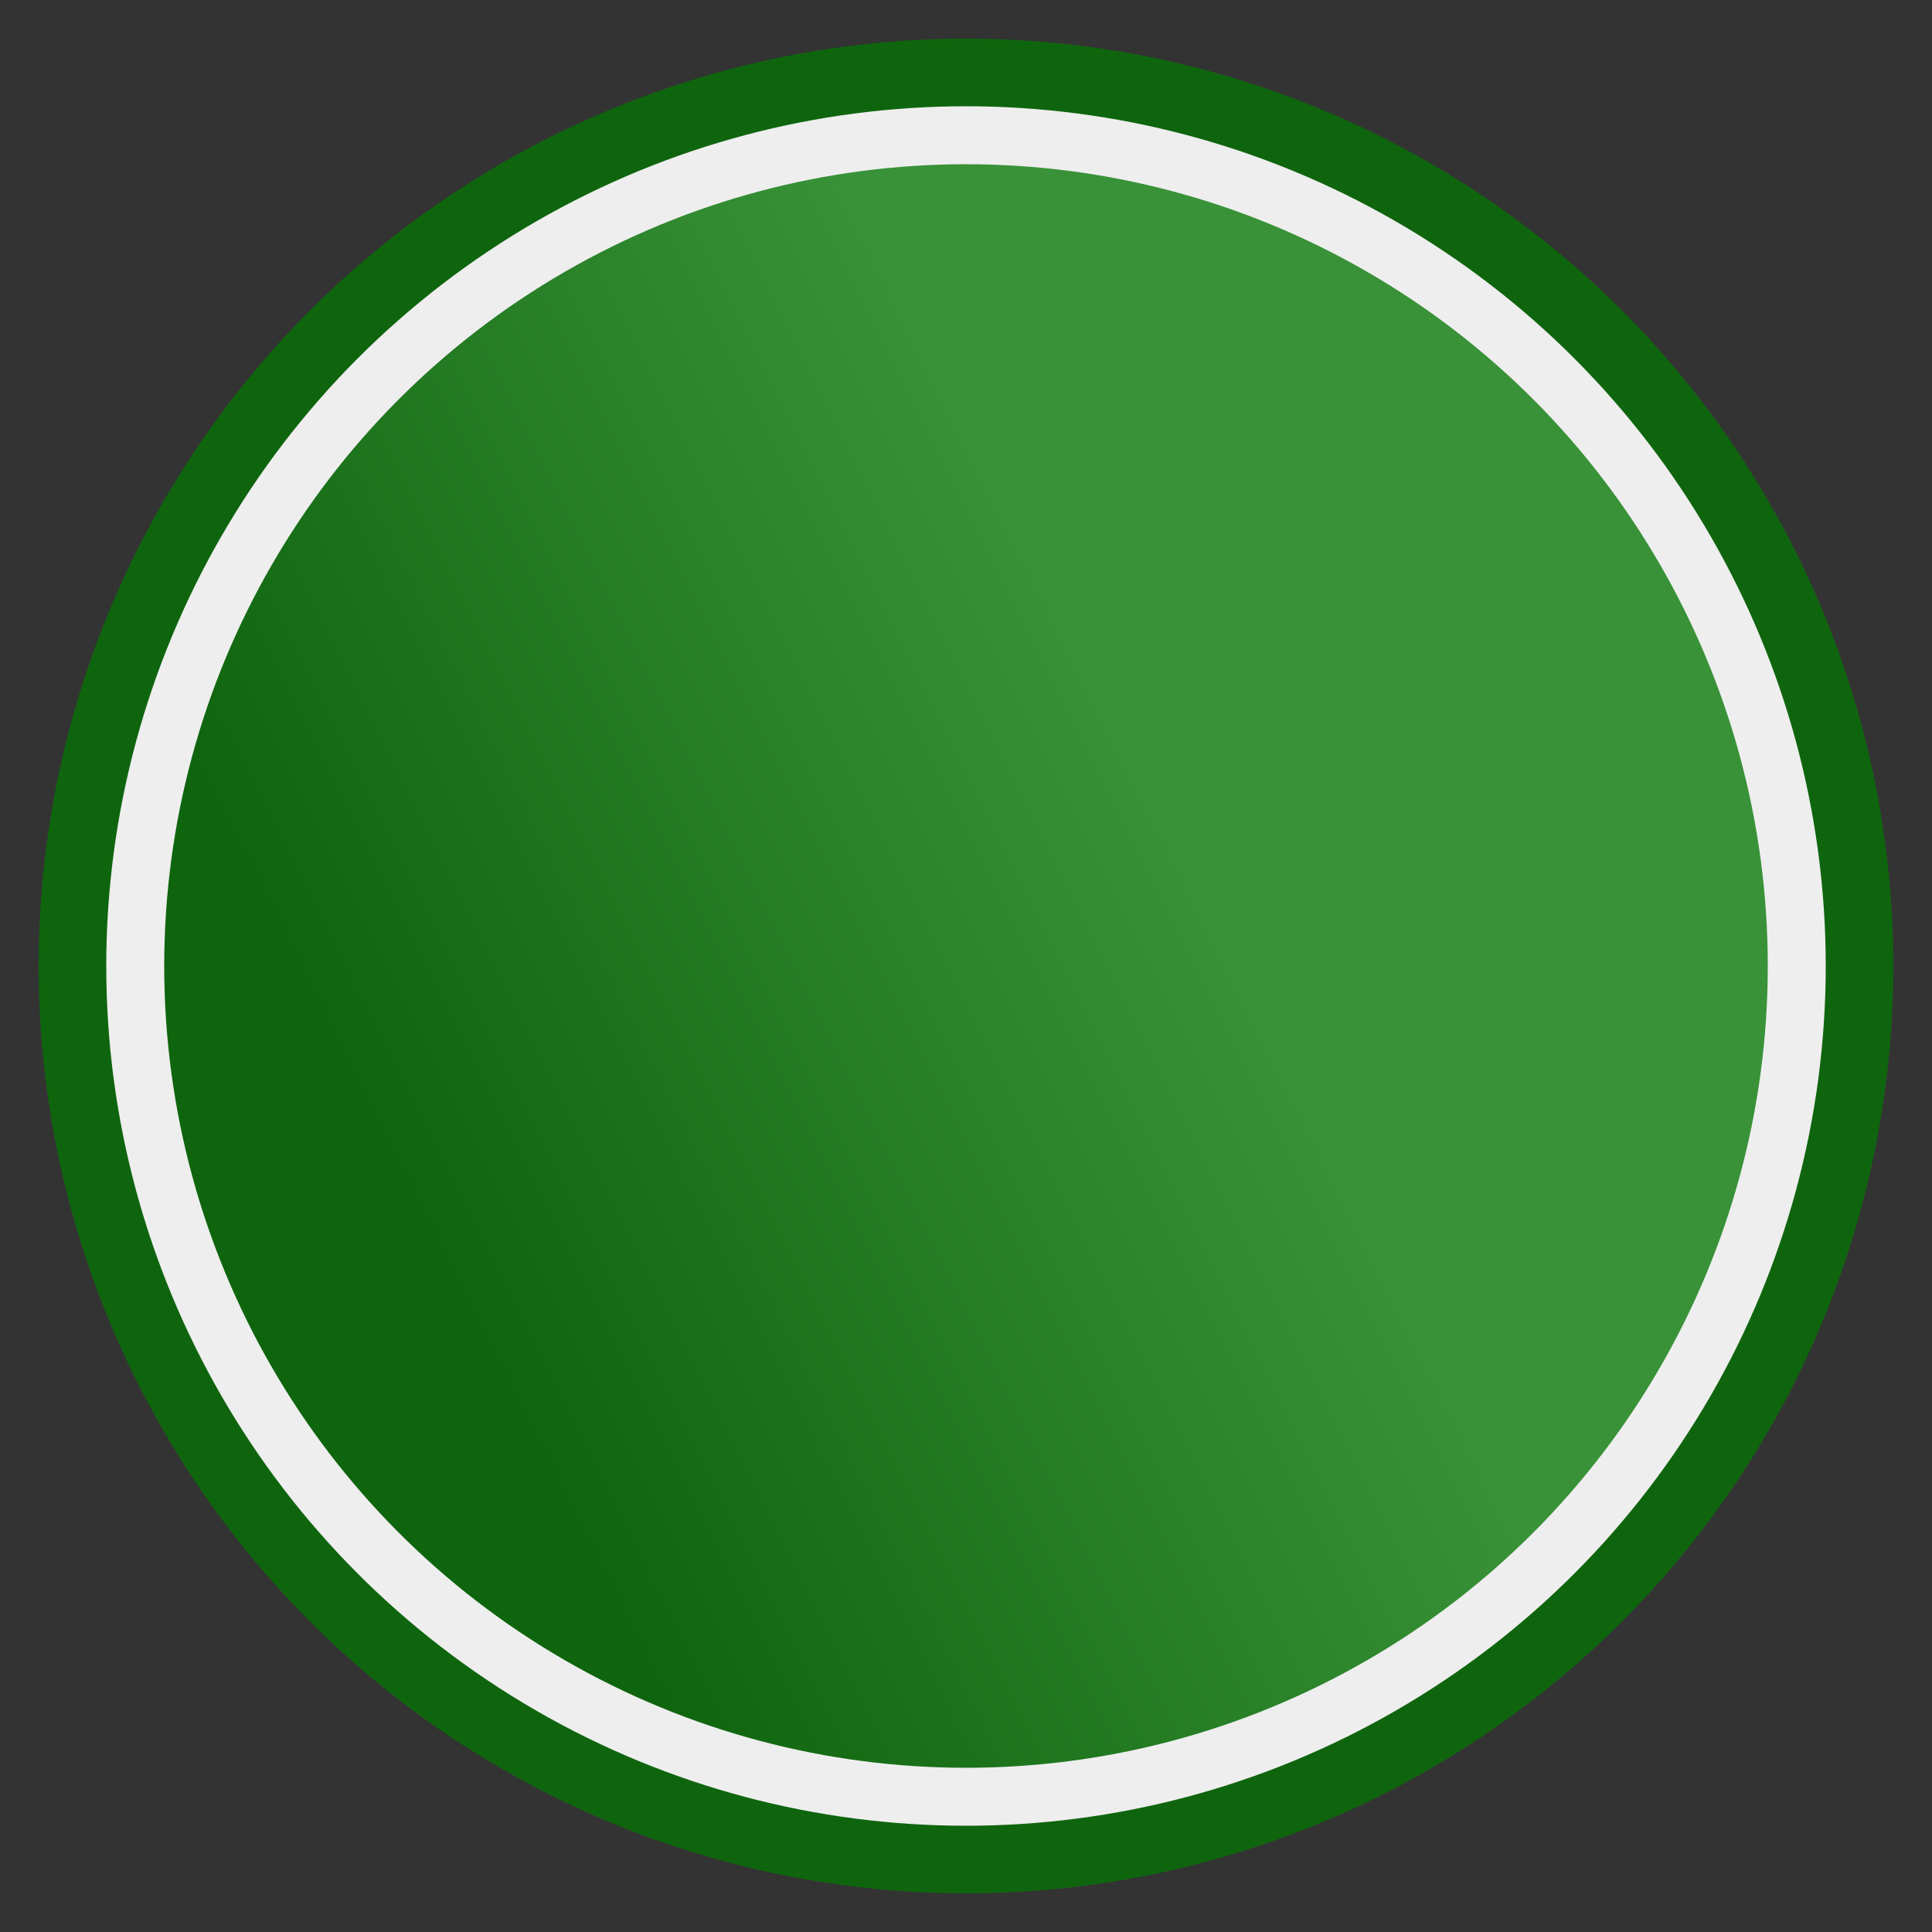
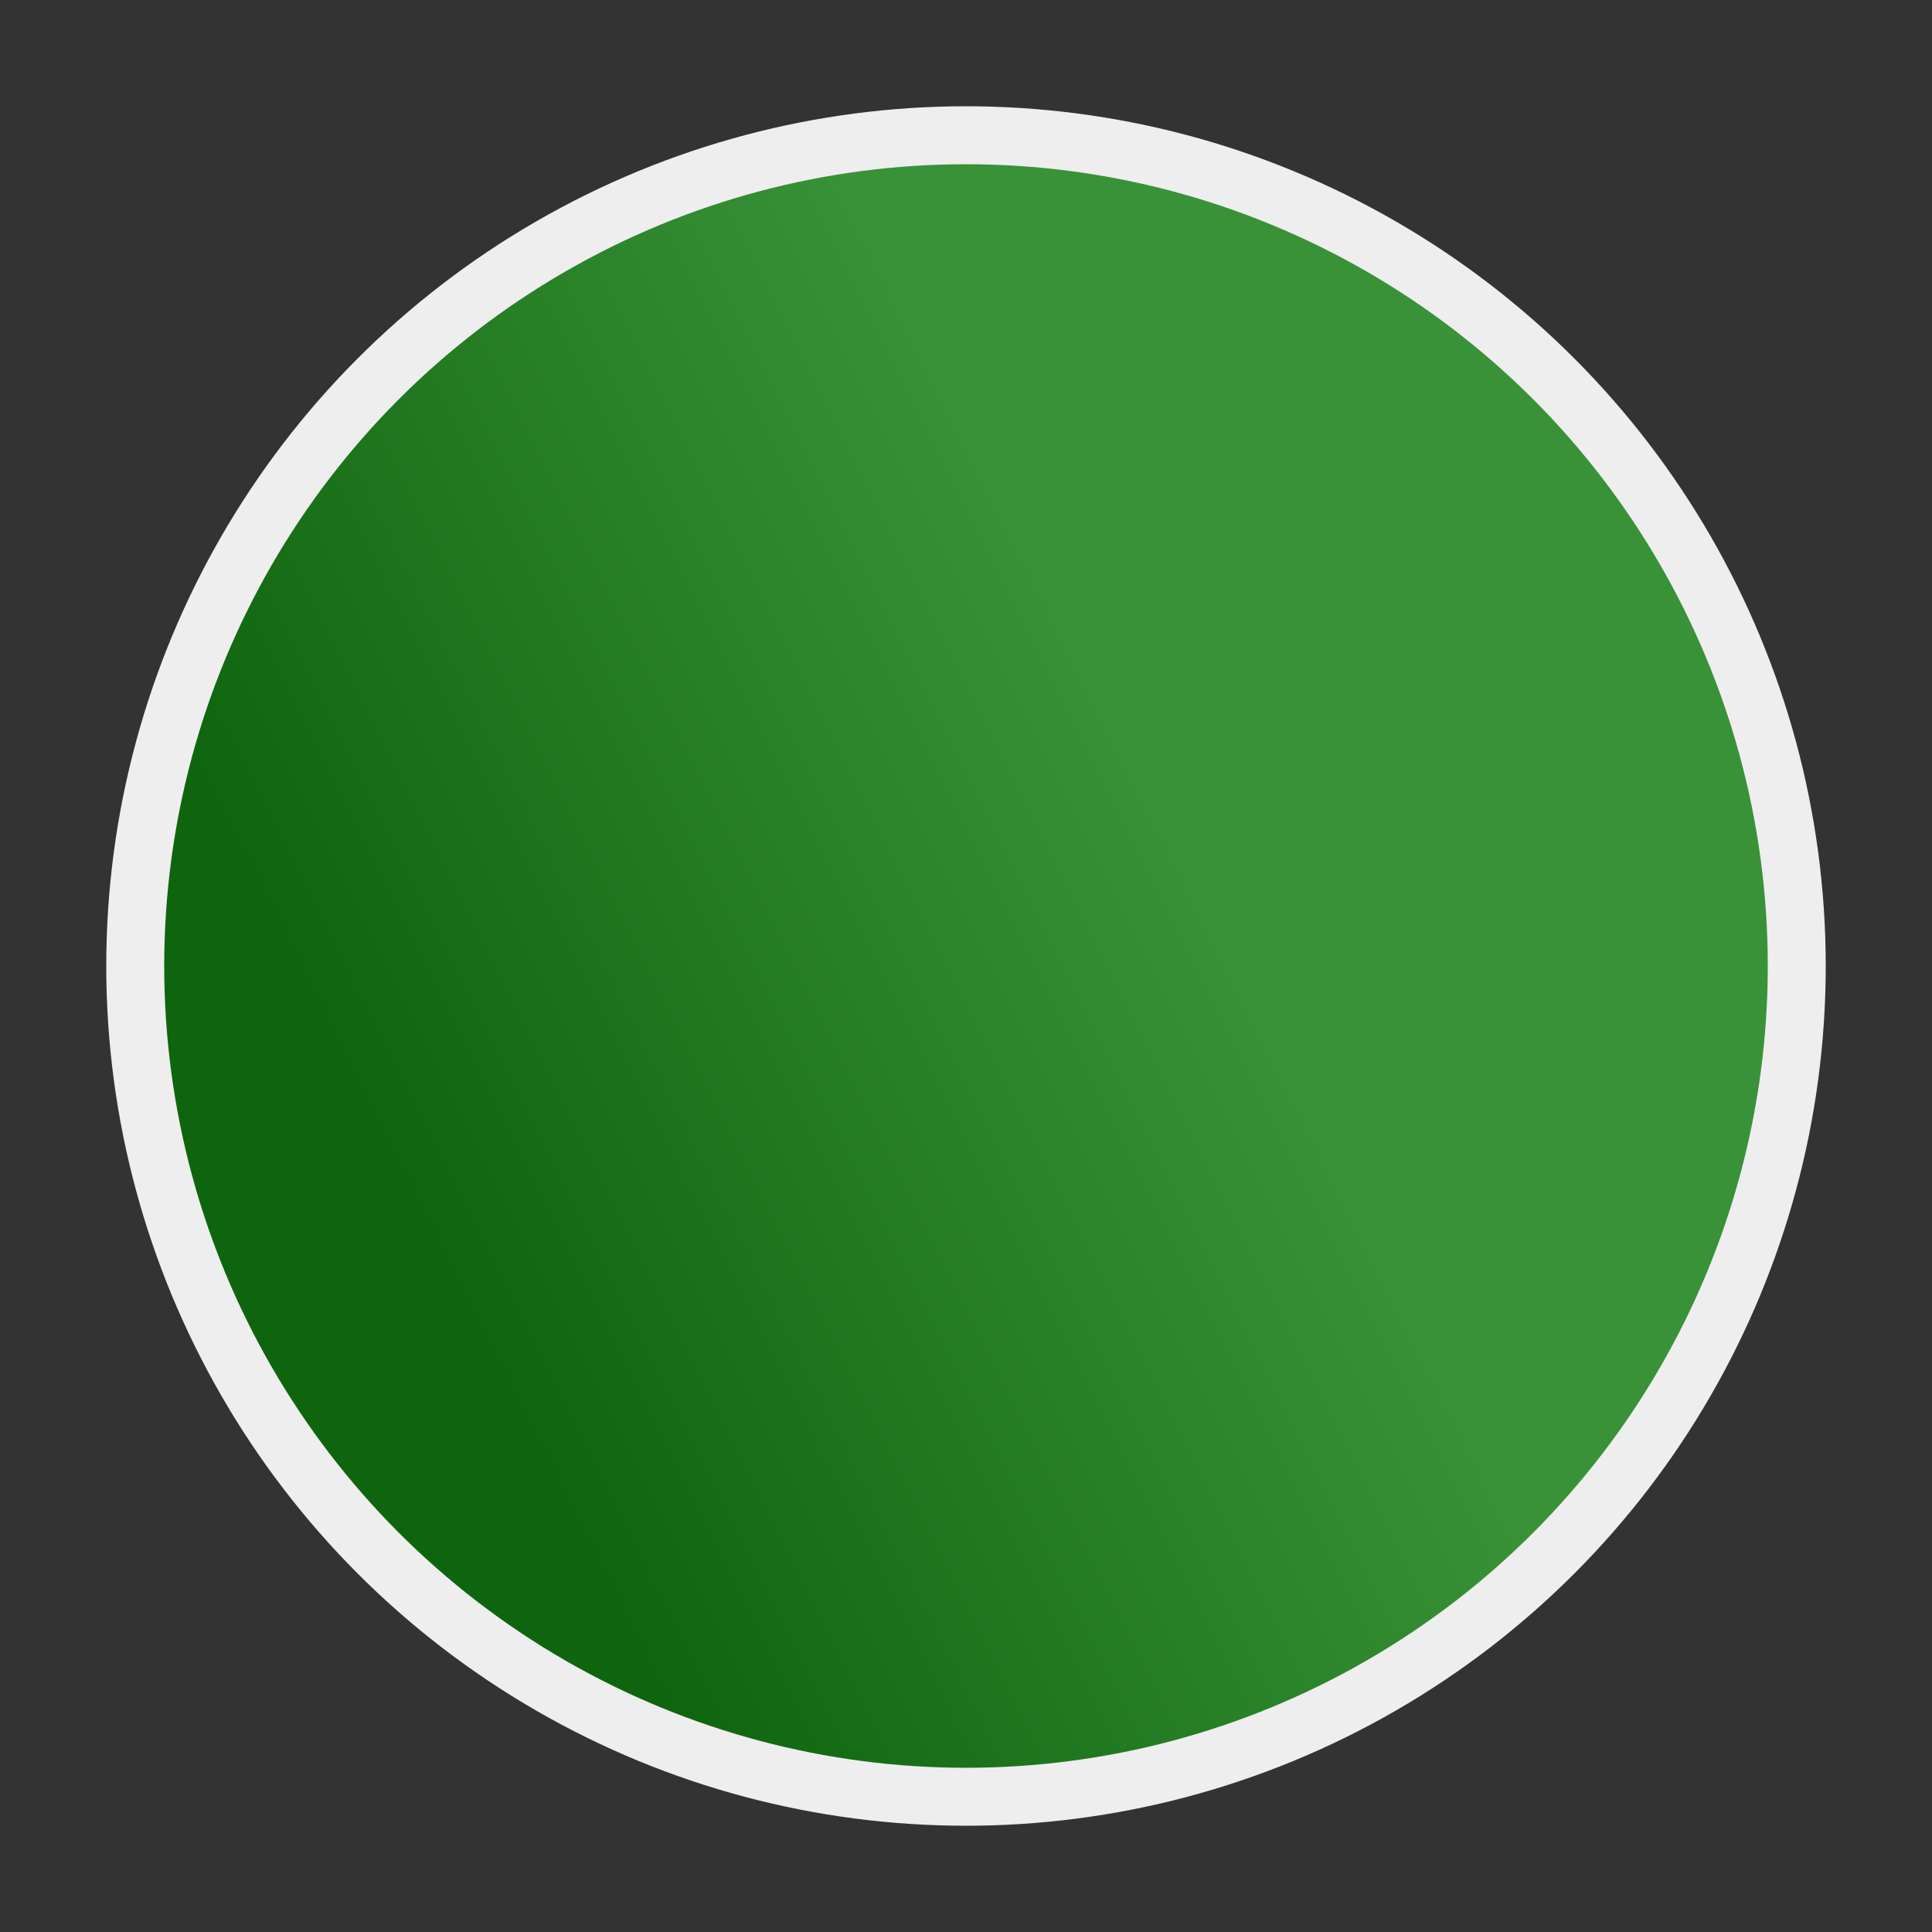
<svg xmlns="http://www.w3.org/2000/svg" width="800px" height="800px" viewBox="0 0 100 100" version="1.1">
  <rect x="0" y="0" width="100" height="100" fill="#333333" stroke="none" />
  <defs>
    <mask id="mask_circle">
      <circle cx="50" cy="50" r="50" fill="white" />
      <circle cx="50" cy="50" r="12" fill="#000000" />
    </mask>
    <linearGradient x1="20" y1="60" x2="60" y2="40" id="Gradient" gradientUnits="userSpaceOnUse">
      <stop style="stop-color:#0F650E;stop-opacity:1" offset="0" />
      <stop style="stop-color:#399238;stop-opacity:1" offset="1" />
    </linearGradient>
  </defs>
-   <circle cx="50" cy="50" r="48" style="fill:#0F650E" />
  <circle cx="50" cy="50" r="43" style="fill:url(#Gradient);stroke:#eeeeee;stroke-width:3" />
</svg>